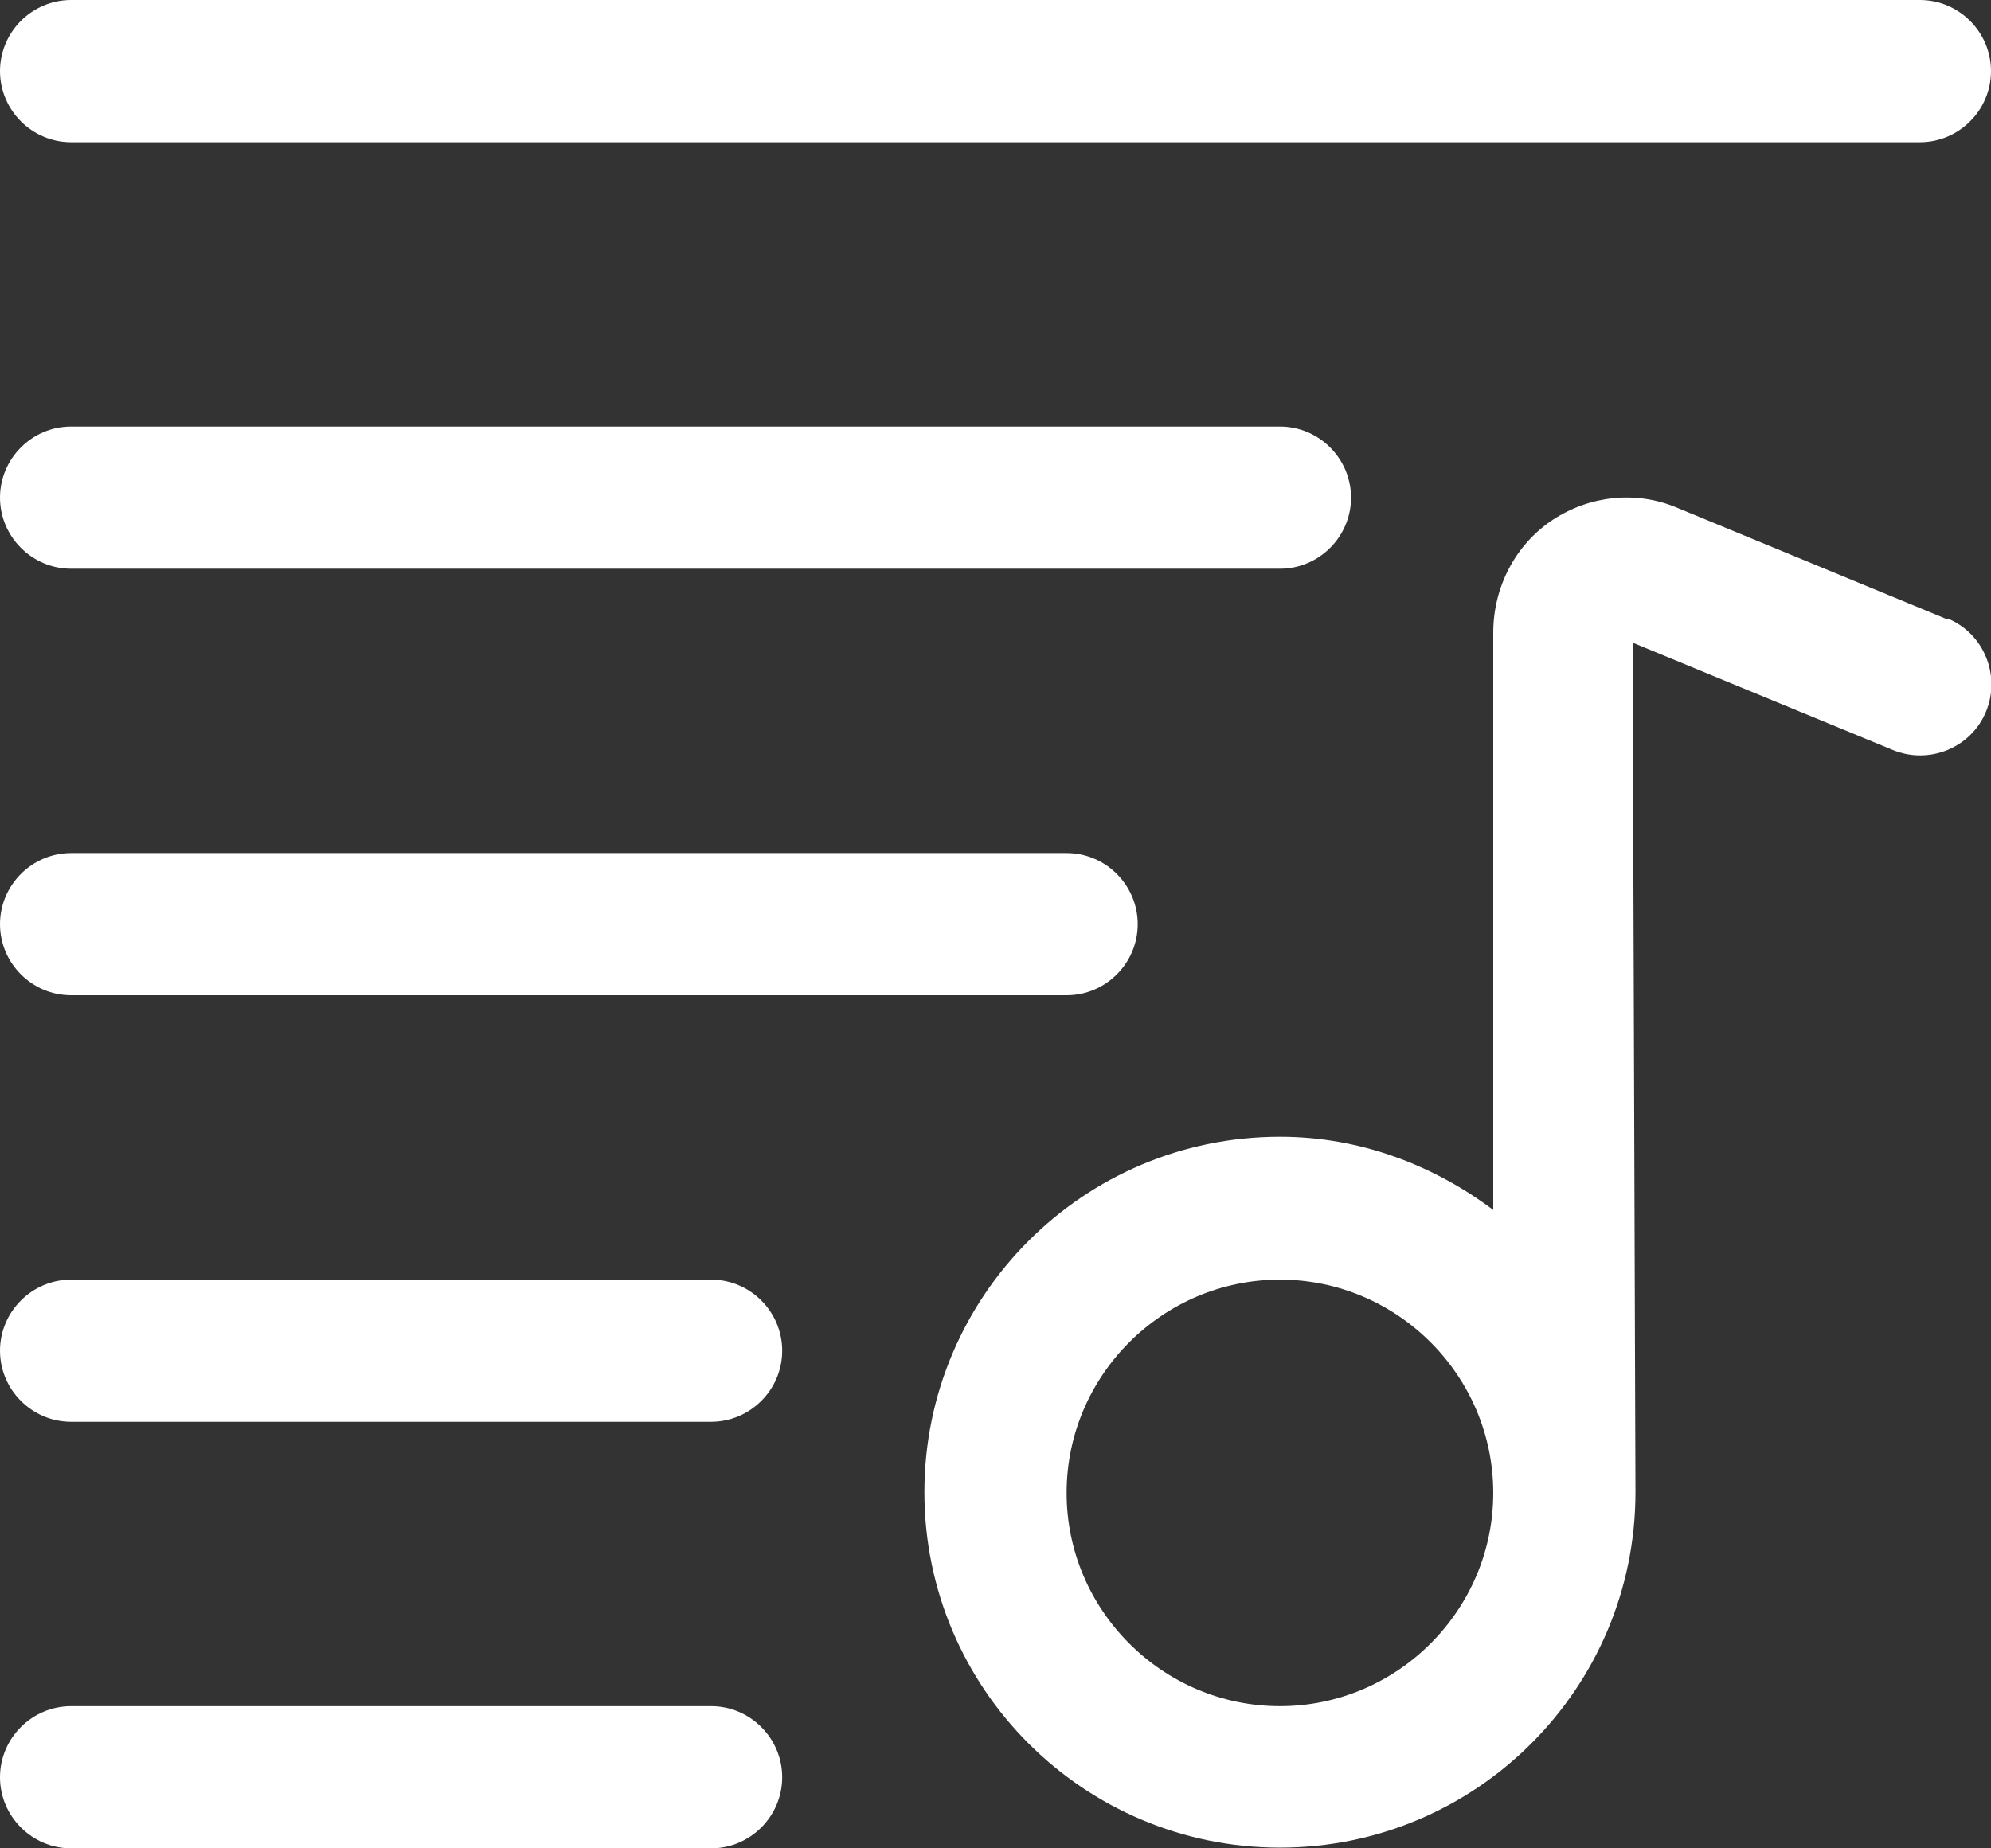
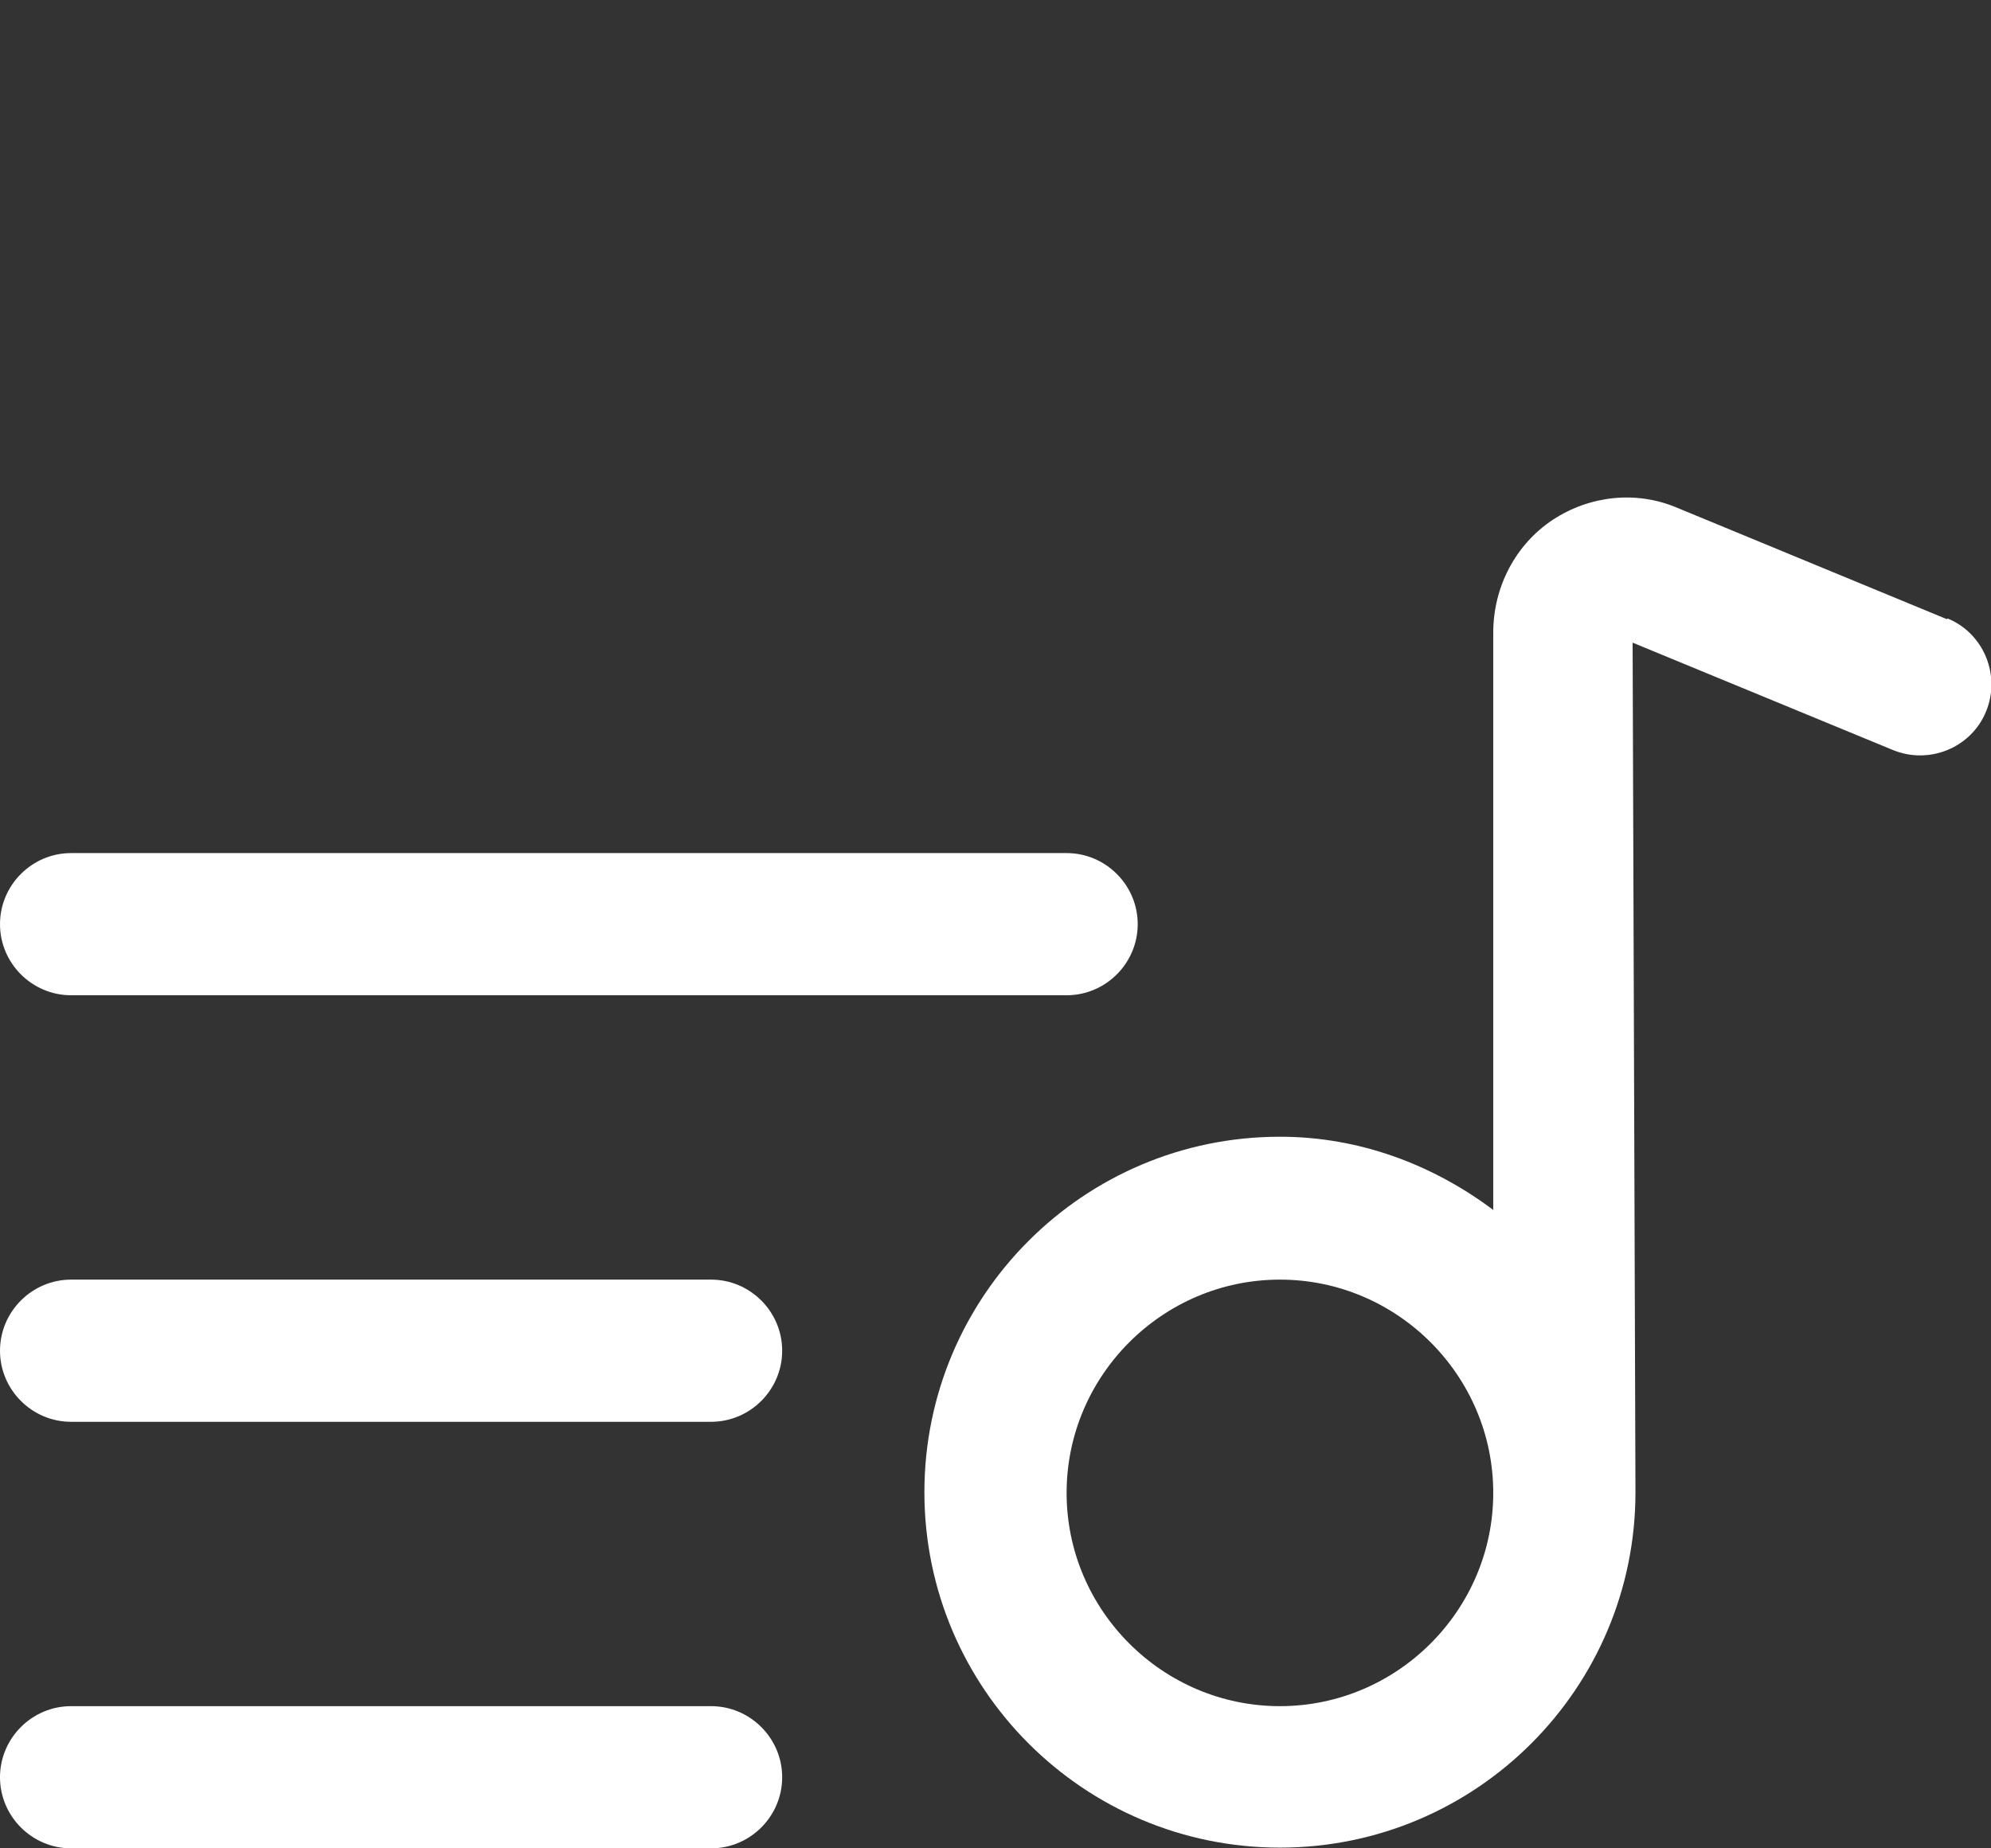
<svg xmlns="http://www.w3.org/2000/svg" width="28" height="26" viewBox="0 0 28 26" fill="none">
  <rect x="0" y="0" width="28" height="26" fill="#333333" stroke="none" />
  <g clip-path="url(#clip0_22_217)">
-     <path d="M1 2H27C27.55 2 28 1.55 28 1C28 0.45 27.55 0 27 0H1C0.45 0 0 0.45 0 1C0 1.55 0.45 2 1 2Z" fill="white" />
-     <path d="M1 8H18C18.55 8 19 7.55 19 7C19 6.45 18.55 6 18 6H1C0.45 6 0 6.45 0 7C0 7.55 0.45 8 1 8Z" fill="white" />
    <path d="M1 14H15C15.55 14 16 13.55 16 13C16 12.45 15.55 12 15 12H1C0.45 12 0 12.45 0 13C0 13.55 0.45 14 1 14Z" fill="white" />
    <path d="M10 18H1C0.45 18 0 18.45 0 19C0 19.55 0.45 20 1 20H10C10.55 20 11 19.55 11 19C11 18.45 10.55 18 10 18Z" fill="white" />
    <path d="M10 24H1C0.45 24 0 24.45 0 25C0 25.55 0.45 26 1 26H10C10.55 26 11 25.55 11 25C11 24.45 10.55 24 10 24Z" fill="white" />
    <path d="M27.38 8.71L23.58 7.14C23.01 6.9 22.36 6.97 21.84 7.31C21.31 7.66 21 8.26 21 8.9V17.02C20.16 16.39 19.13 15.99 18 15.99C15.24 15.99 13 18.23 13 20.99C13 23.75 15.24 25.99 18 25.99C20.76 25.99 23 23.75 23 20.99L22.96 9.04L26.62 10.55C27.13 10.76 27.72 10.52 27.93 10.01C28.14 9.5 27.9 8.91 27.39 8.7L27.38 8.71ZM18 24C16.35 24 15 22.65 15 21C15 19.35 16.35 18 18 18C19.65 18 21 19.35 21 21C21 22.65 19.65 24 18 24Z" fill="white" />
  </g>
  <defs>
    <clipPath id="clip0_22_217">
      <rect width="28" height="26" fill="white" />
    </clipPath>
  </defs>
</svg>